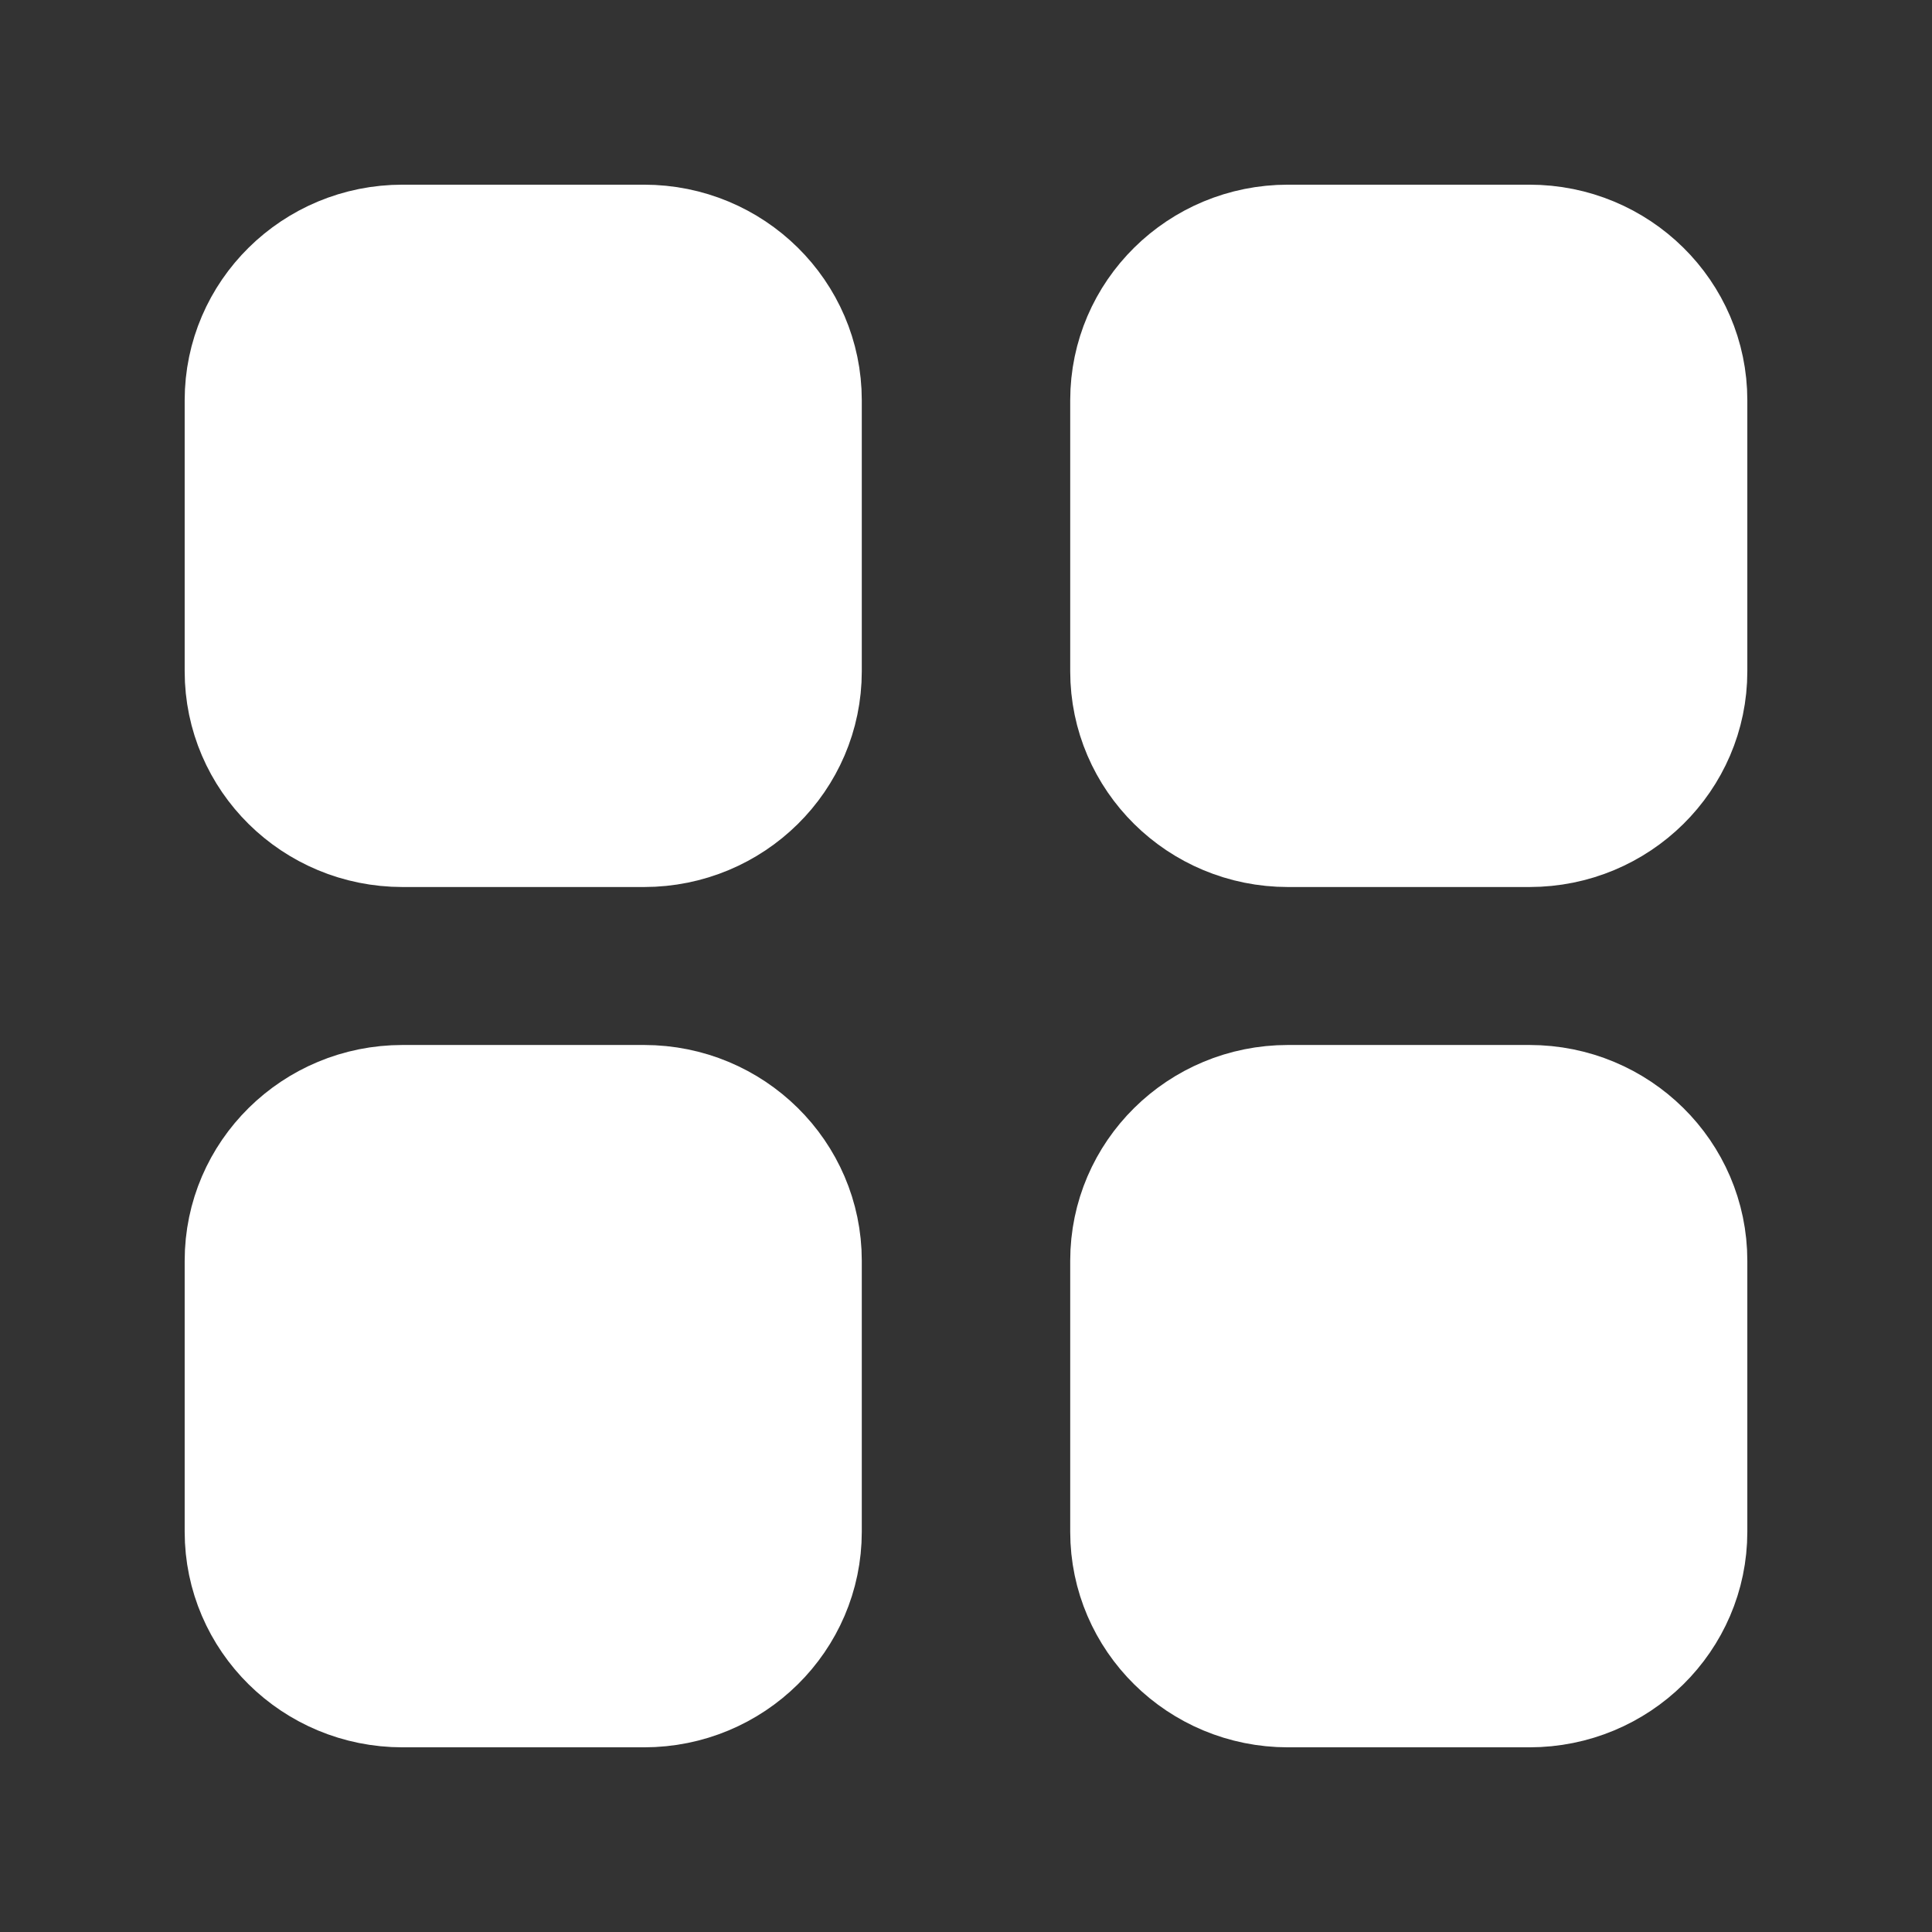
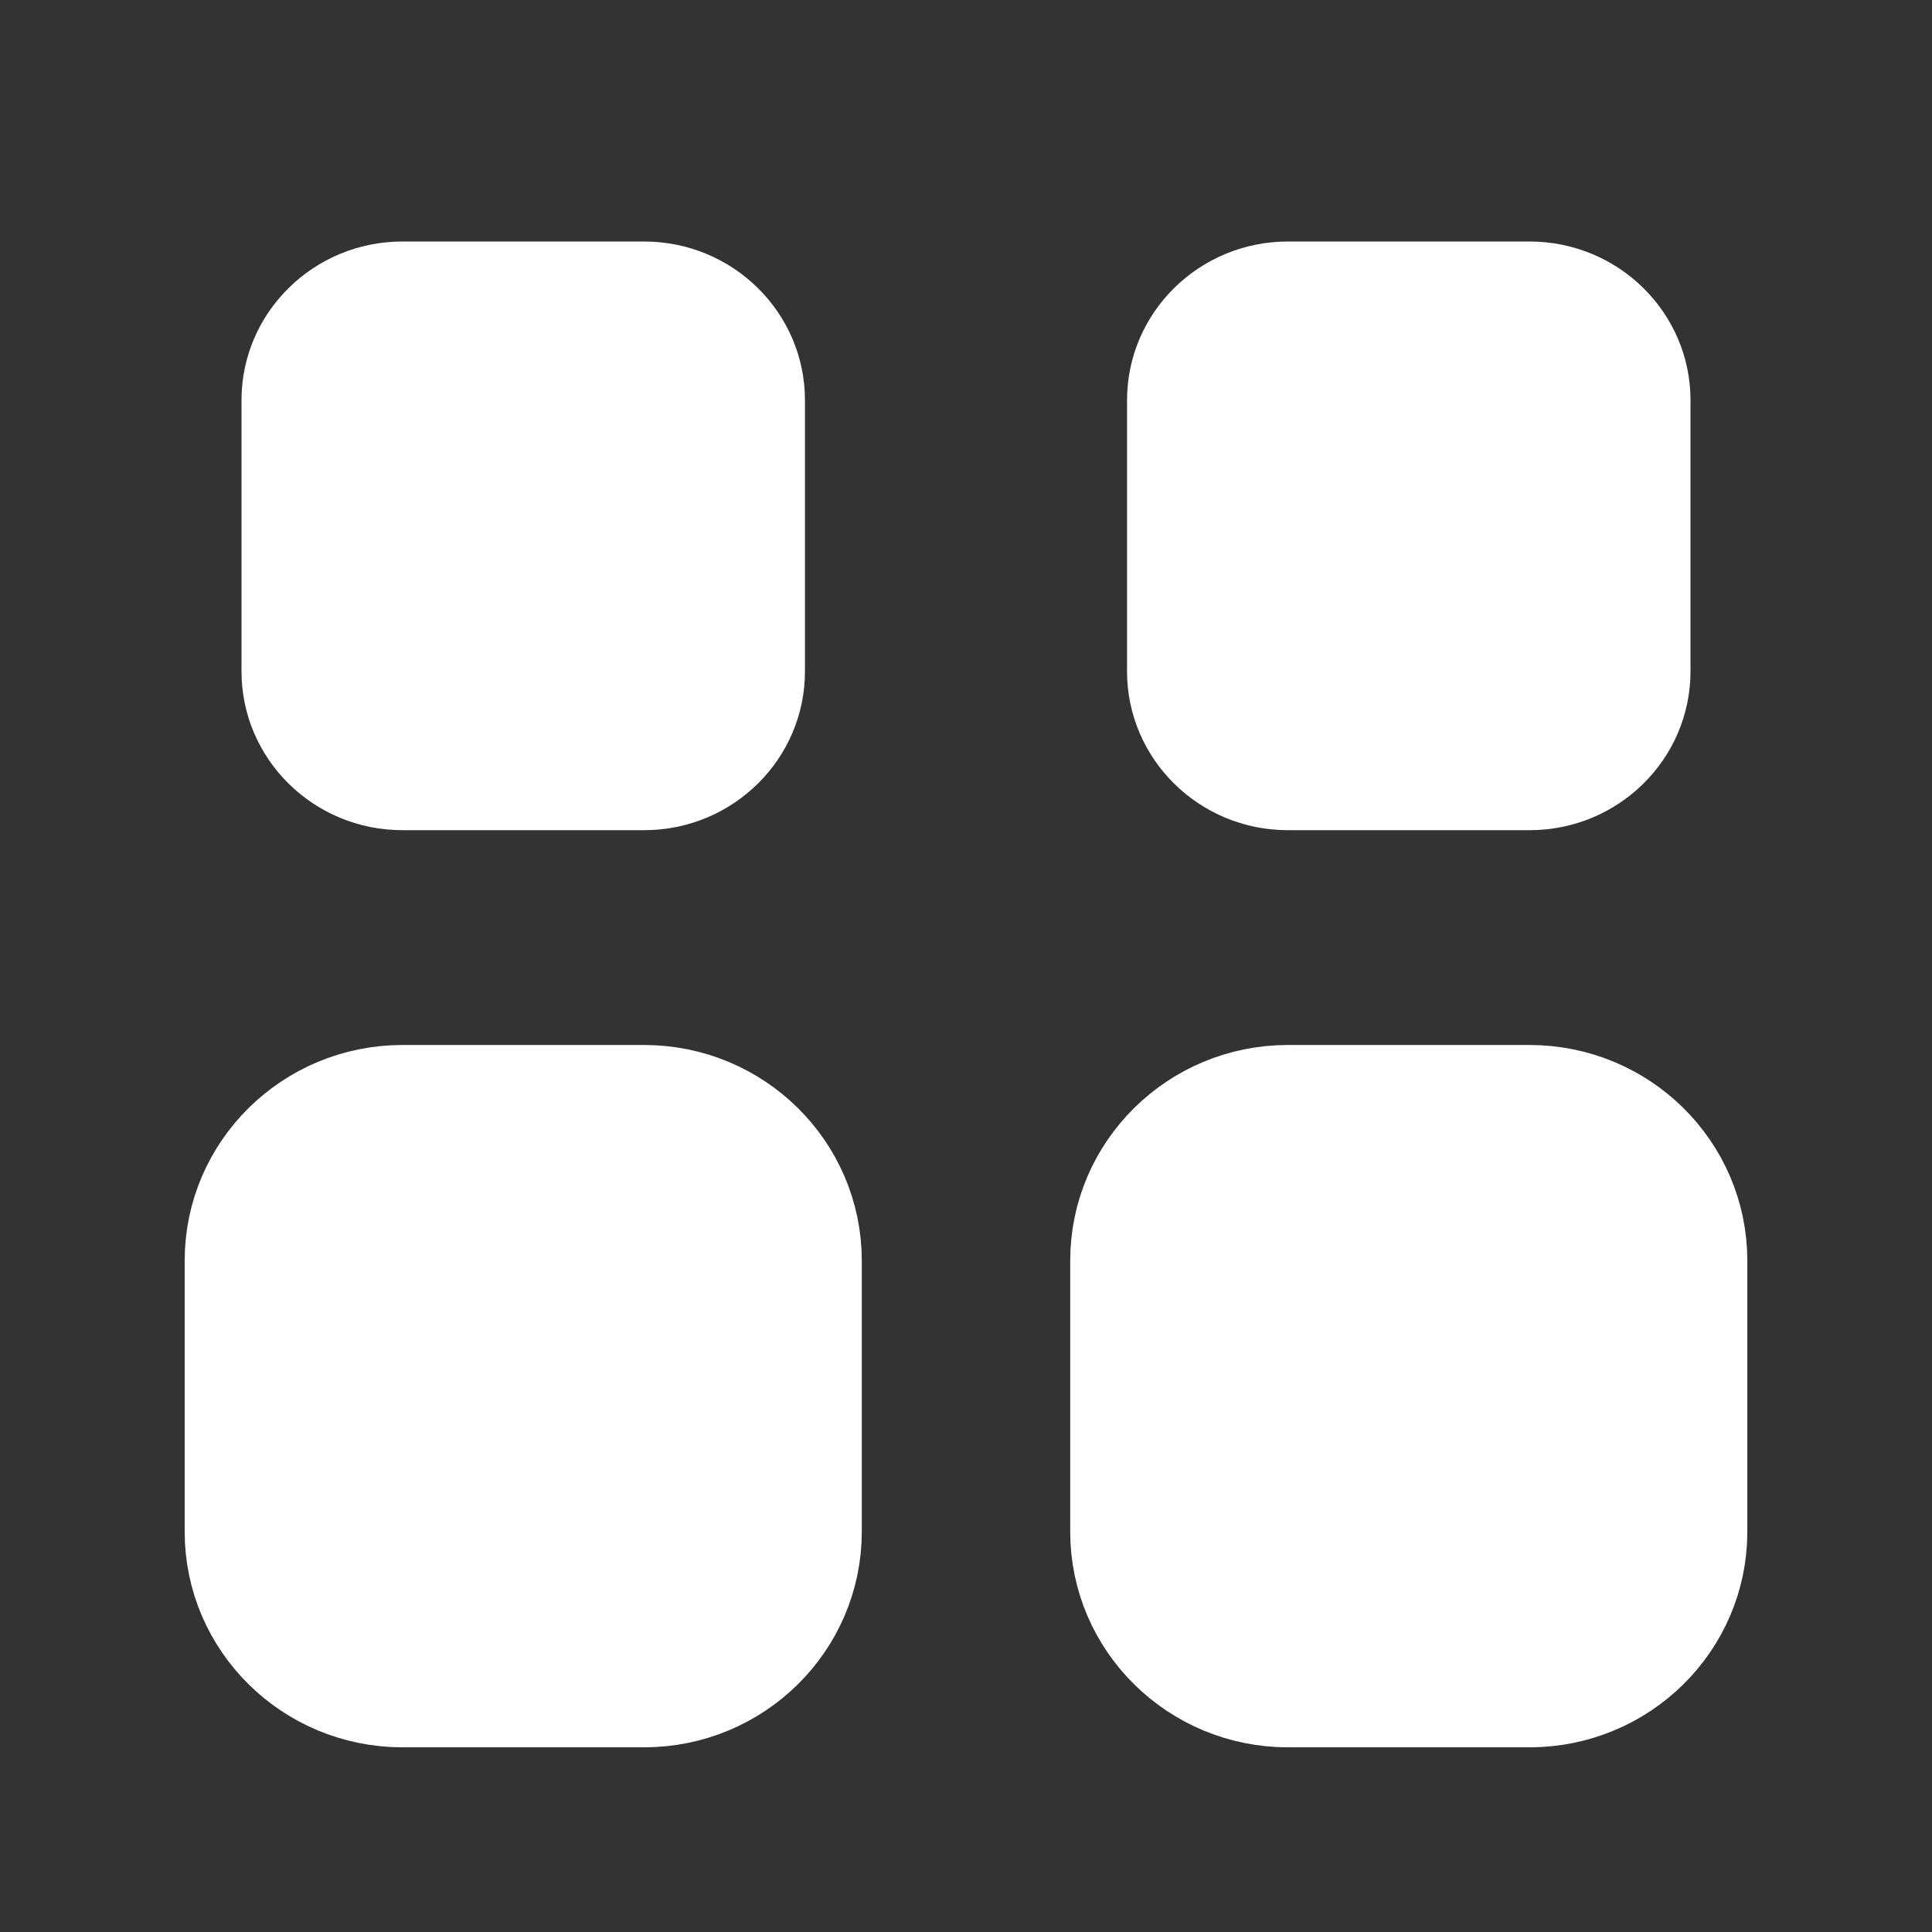
<svg xmlns="http://www.w3.org/2000/svg" width="17" height="17" viewBox="0 0 17 17" fill="none">
  <rect x="0" y="0" width="17" height="17" fill="#333333" stroke="none" />
  <path d="M13.458 2.125C14.241 2.125 14.875 2.751 14.875 3.522L14.875 5.907C14.875 6.679 14.241 7.305 13.458 7.305H11.333C10.551 7.305 9.917 6.679 9.917 5.907L9.917 3.522C9.917 2.751 10.551 2.125 11.333 2.125L13.458 2.125Z" fill="white" />
  <path d="M3.542 2.125C2.759 2.125 2.125 2.751 2.125 3.522L2.125 5.907C2.125 6.679 2.759 7.305 3.542 7.305H5.667C6.449 7.305 7.083 6.679 7.083 5.907L7.083 3.522C7.083 2.751 6.449 2.125 5.667 2.125L3.542 2.125Z" fill="white" />
  <path d="M13.458 9.695C14.241 9.695 14.875 10.321 14.875 11.093V13.478C14.875 14.249 14.241 14.875 13.458 14.875H11.333C10.551 14.875 9.917 14.249 9.917 13.478L9.917 11.093C9.917 10.321 10.551 9.695 11.333 9.695H13.458Z" fill="white" />
  <path d="M3.542 9.695C2.759 9.695 2.125 10.321 2.125 11.093L2.125 13.478C2.125 14.249 2.759 14.875 3.542 14.875H5.667C6.449 14.875 7.083 14.249 7.083 13.478L7.083 11.093C7.083 10.321 6.449 9.695 5.667 9.695H3.542Z" fill="white" />
-   <path d="M13.458 2.125C14.241 2.125 14.875 2.751 14.875 3.522L14.875 5.907C14.875 6.679 14.241 7.305 13.458 7.305H11.333C10.551 7.305 9.917 6.679 9.917 5.907L9.917 3.522C9.917 2.751 10.551 2.125 11.333 2.125L13.458 2.125Z" stroke="white" stroke-linecap="round" stroke-linejoin="round" />
-   <path d="M3.542 2.125C2.759 2.125 2.125 2.751 2.125 3.522L2.125 5.907C2.125 6.679 2.759 7.305 3.542 7.305H5.667C6.449 7.305 7.083 6.679 7.083 5.907L7.083 3.522C7.083 2.751 6.449 2.125 5.667 2.125L3.542 2.125Z" stroke="white" stroke-linecap="round" stroke-linejoin="round" />
  <path d="M13.458 9.695C14.241 9.695 14.875 10.321 14.875 11.093V13.478C14.875 14.249 14.241 14.875 13.458 14.875H11.333C10.551 14.875 9.917 14.249 9.917 13.478L9.917 11.093C9.917 10.321 10.551 9.695 11.333 9.695H13.458Z" stroke="white" stroke-linecap="round" stroke-linejoin="round" />
  <path d="M3.542 9.695C2.759 9.695 2.125 10.321 2.125 11.093L2.125 13.478C2.125 14.249 2.759 14.875 3.542 14.875H5.667C6.449 14.875 7.083 14.249 7.083 13.478L7.083 11.093C7.083 10.321 6.449 9.695 5.667 9.695H3.542Z" stroke="white" stroke-linecap="round" stroke-linejoin="round" />
</svg>